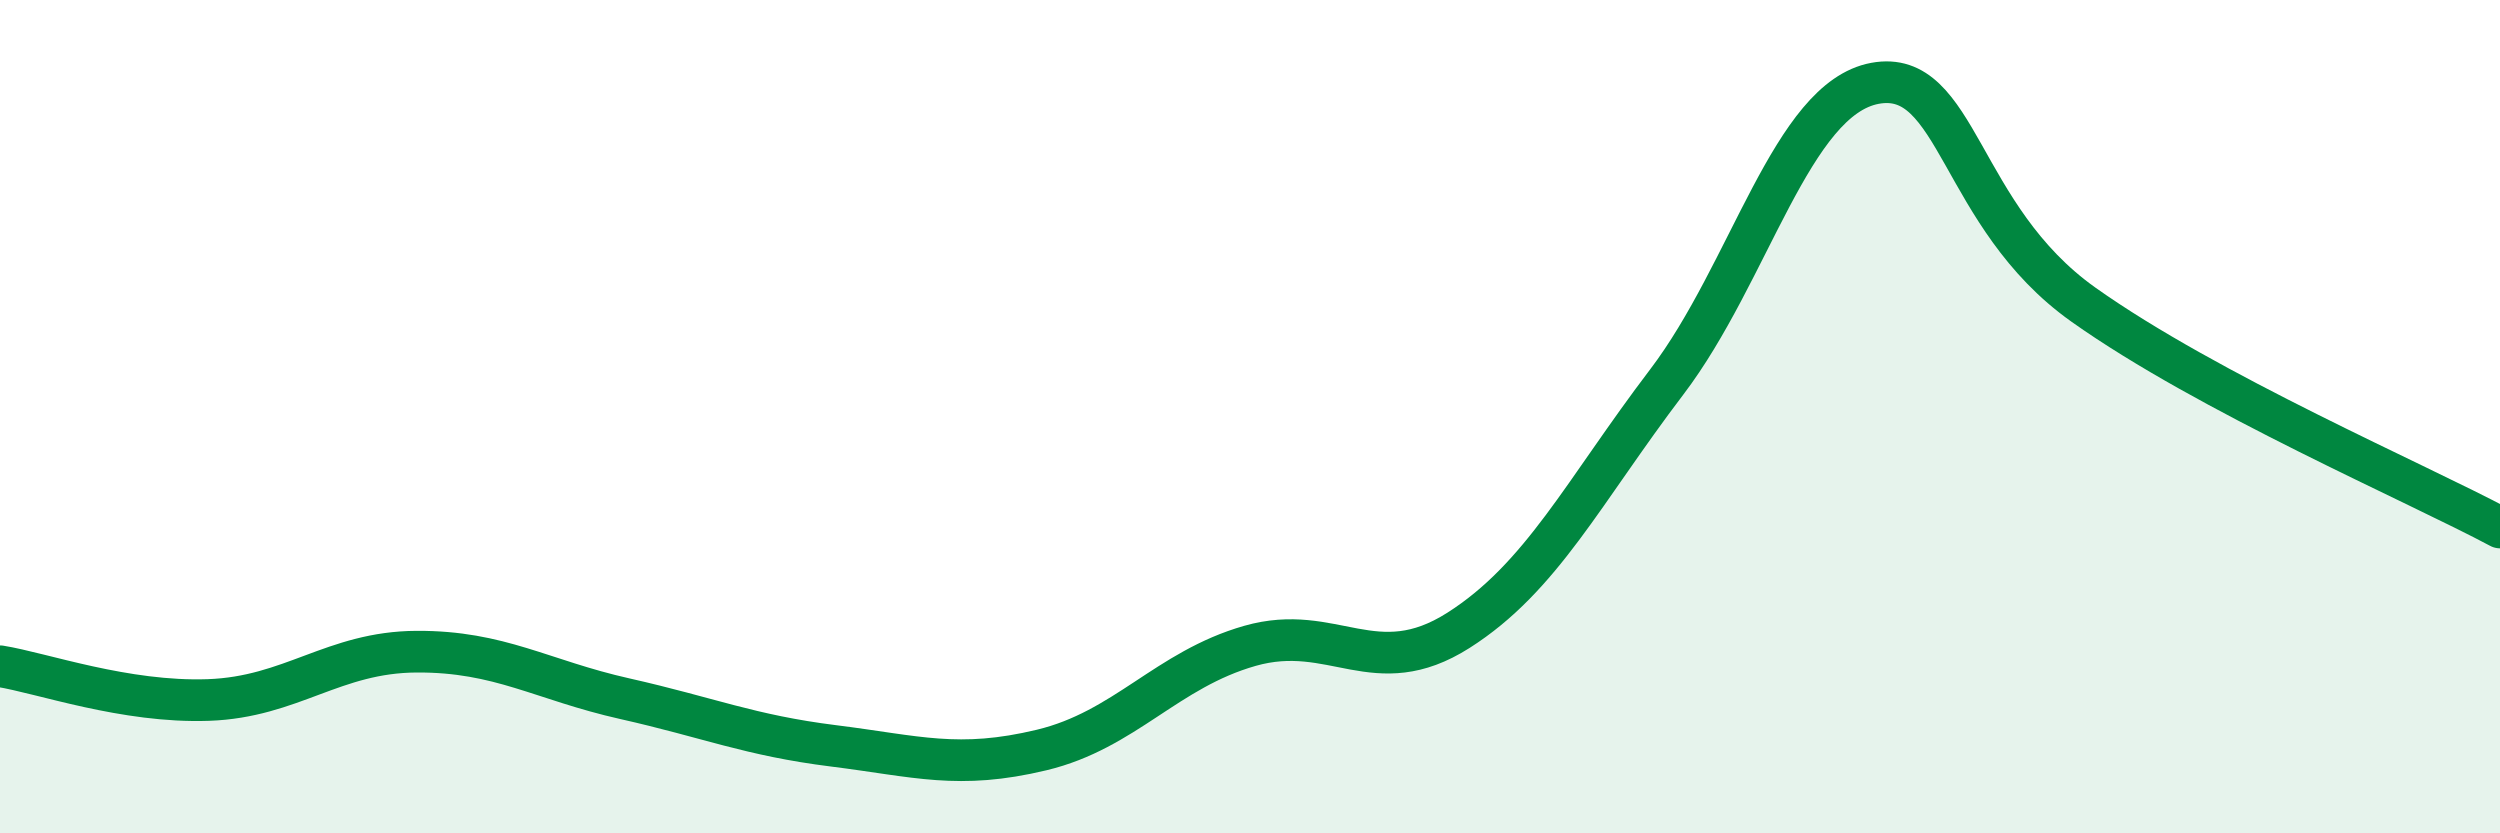
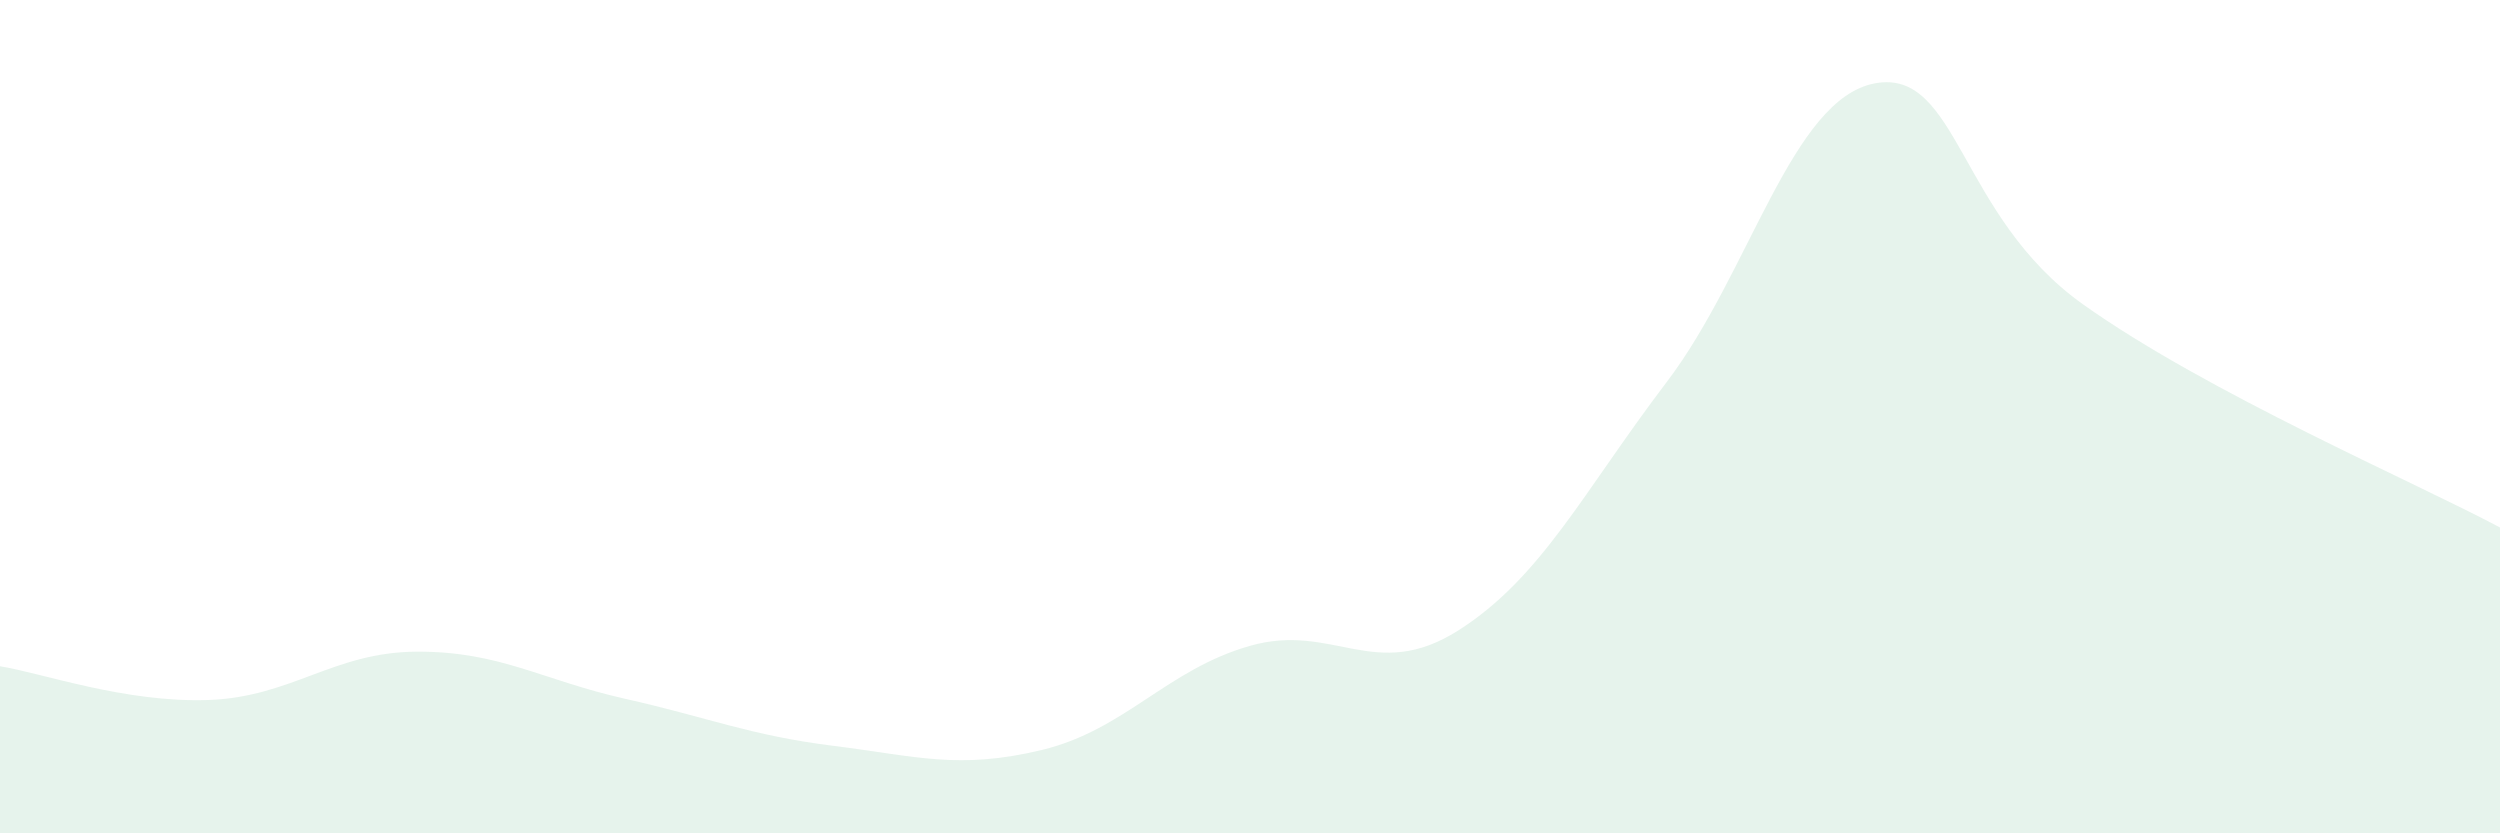
<svg xmlns="http://www.w3.org/2000/svg" width="60" height="20" viewBox="0 0 60 20">
  <path d="M 0,15.99 C 1,16.15 3,16.87 5,16.8 C 7,16.73 8,15.65 10,15.64 C 12,15.63 13,16.32 15,16.77 C 17,17.22 18,17.65 20,17.9 C 22,18.15 23,18.48 25,18 C 27,17.52 28,16.07 30,15.5 C 32,14.93 33,16.4 35,15.13 C 37,13.86 38,11.8 40,9.17 C 42,6.54 43,2.37 45,2 C 47,1.63 47,5.18 50,7.31 C 53,9.44 58,11.59 60,12.66L60 20L0 20Z" fill="#008740" opacity="0.1" stroke-linecap="round" stroke-linejoin="round" />
-   <path d="M 0,15.99 C 1,16.15 3,16.87 5,16.8 C 7,16.73 8,15.65 10,15.64 C 12,15.63 13,16.32 15,16.77 C 17,17.22 18,17.65 20,17.9 C 22,18.15 23,18.48 25,18 C 27,17.52 28,16.07 30,15.5 C 32,14.93 33,16.4 35,15.13 C 37,13.86 38,11.8 40,9.17 C 42,6.54 43,2.37 45,2 C 47,1.63 47,5.18 50,7.31 C 53,9.44 58,11.59 60,12.66" stroke="#008740" stroke-width="1" fill="none" stroke-linecap="round" stroke-linejoin="round" />
</svg>